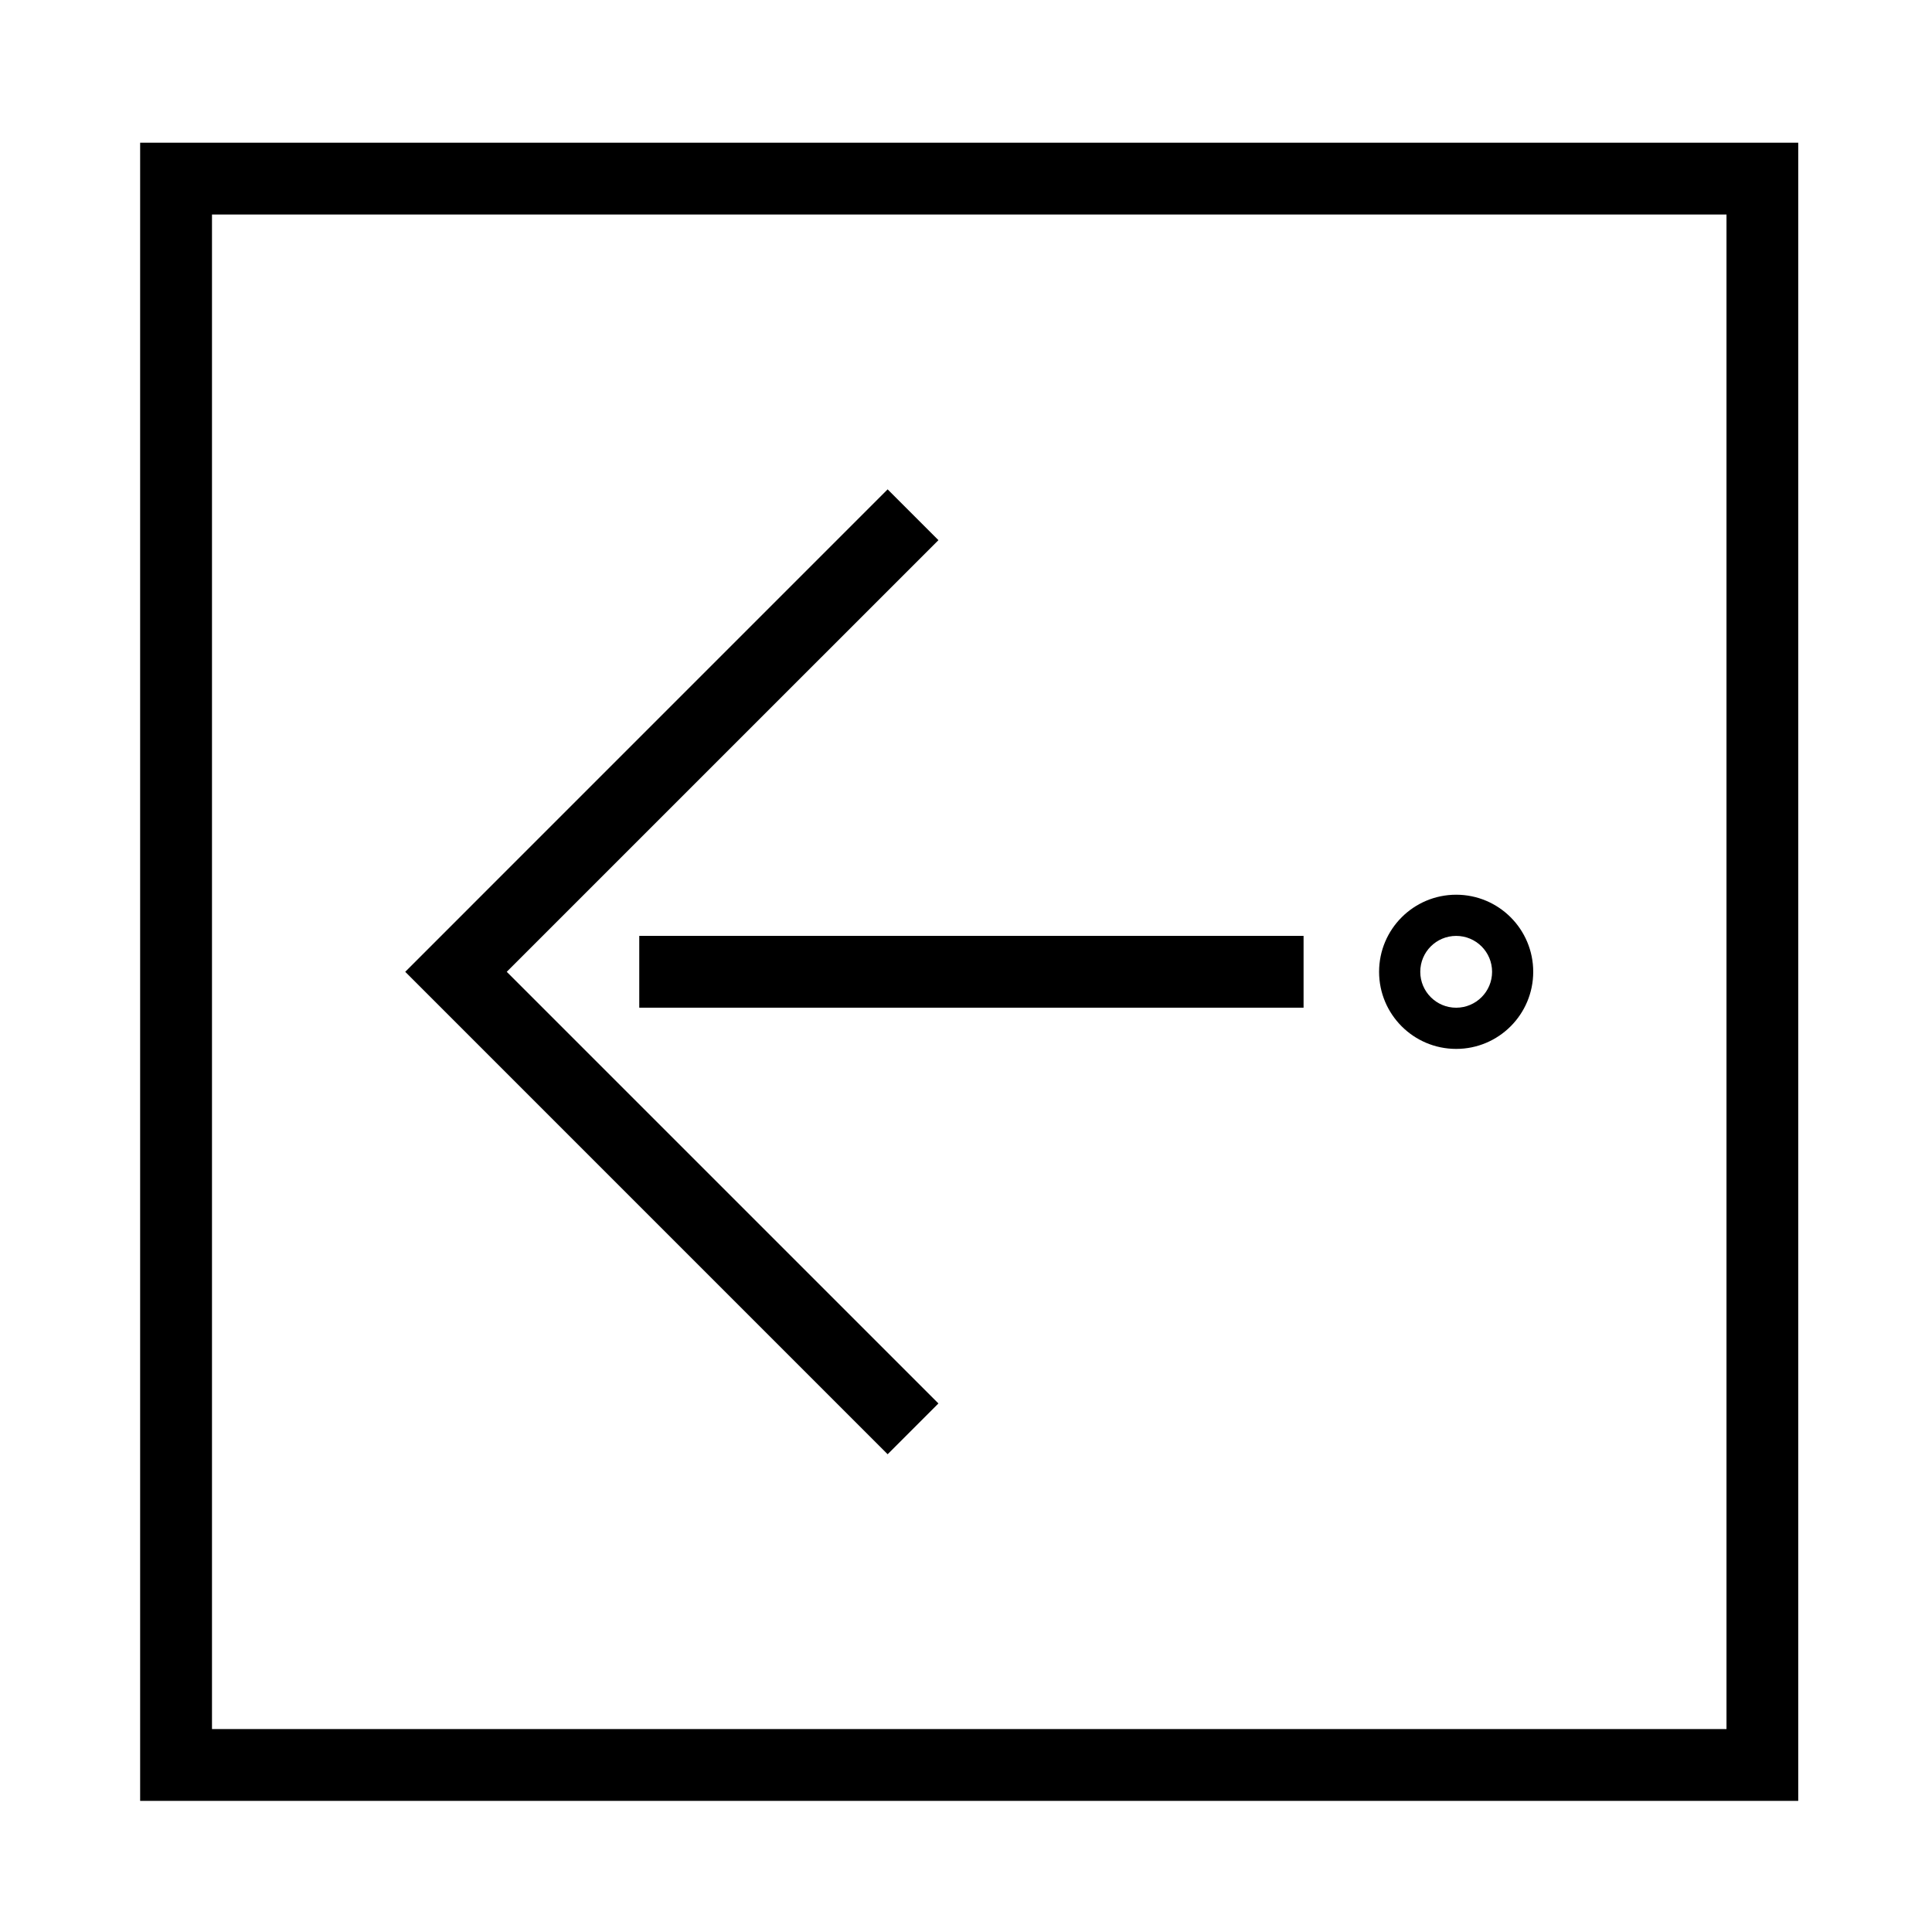
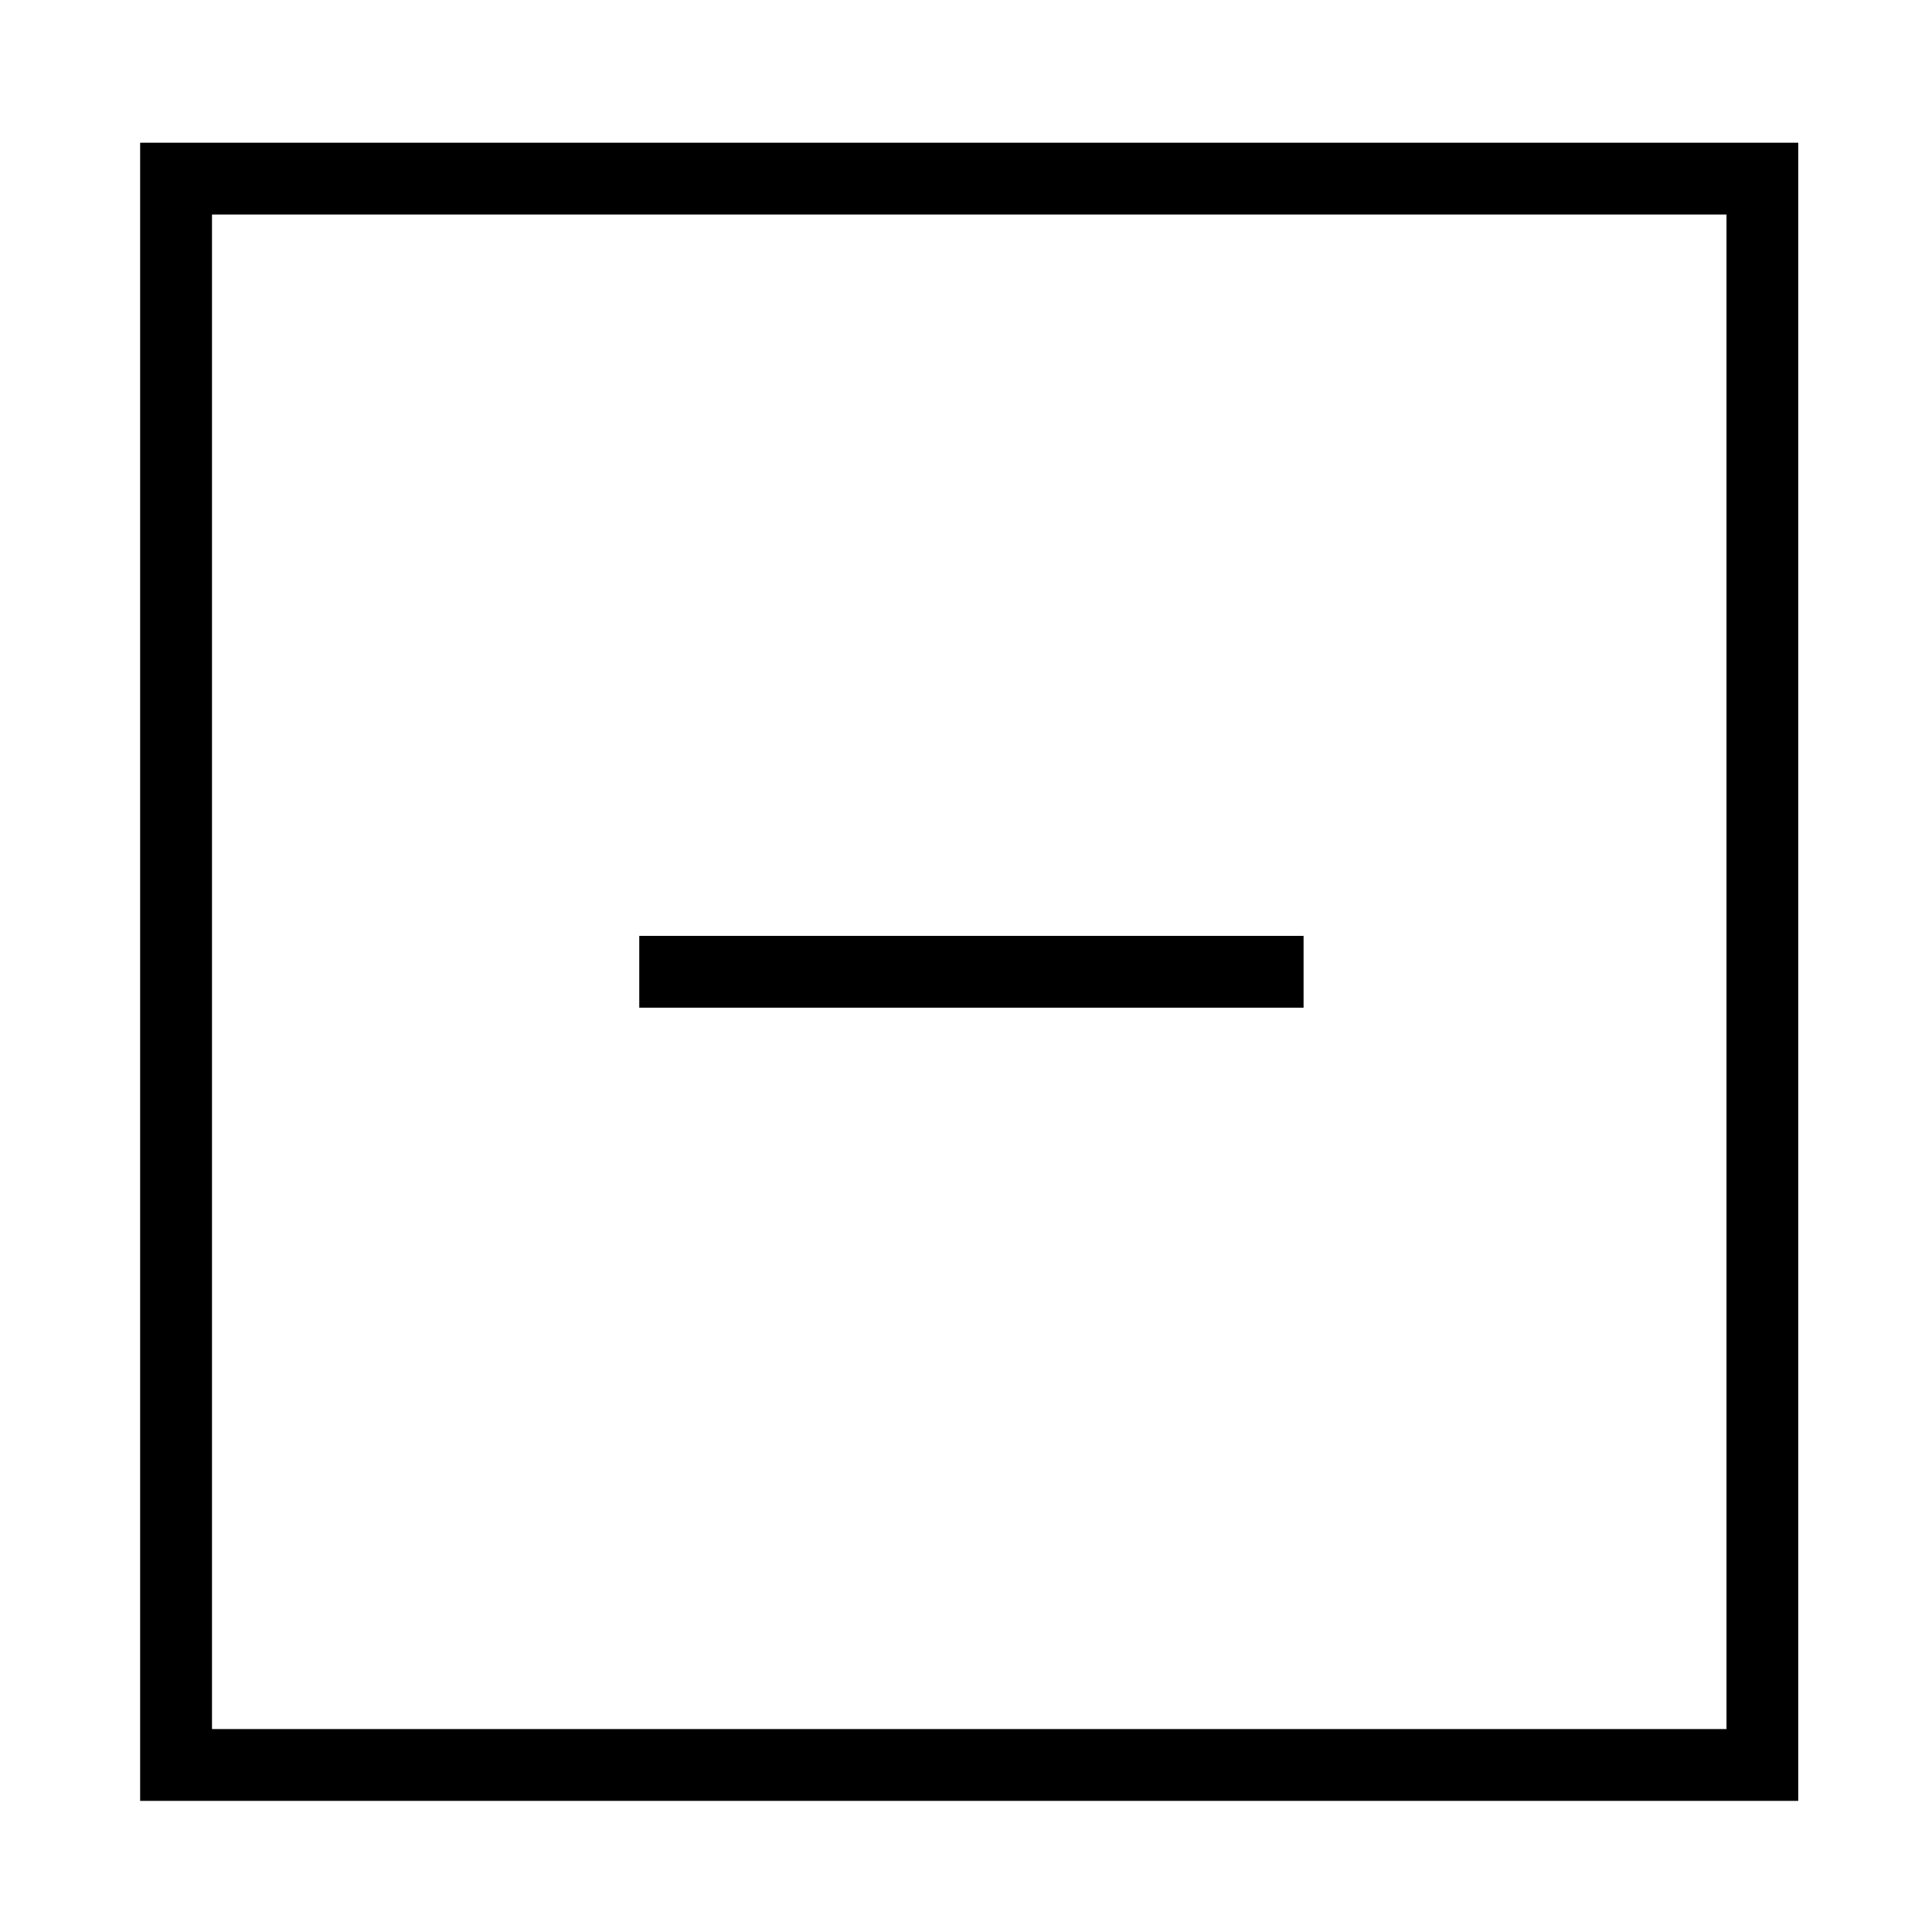
<svg xmlns="http://www.w3.org/2000/svg" fill="#000000" width="800px" height="800px" version="1.1" viewBox="144 144 512 512">
  <g>
-     <path d="m379.23 529.39 13.461-13.461-114.4-114.39 114.4-114.39-13.461-13.461-127.84 127.85 127.84 127.85" />
    <path d="m313.41 392.02h176.05v19.027h-176.05z" />
-     <path d="m550.32 401.54c0 11.273-9.141 20.43-20.418 20.43-11.281 0-20.43-9.148-20.43-20.43 0-11.285 9.148-20.43 20.43-20.43 11.277 0 20.418 9.141 20.418 20.43zm-10.902 0c0-5.266-4.262-9.516-9.516-9.516-5.266 0-9.516 4.254-9.516 9.516 0 5.246 4.254 9.516 9.516 9.516 5.254-0.004 9.516-4.269 9.516-9.516z" />
    <path d="m181.14 181.82h439.41v439.43h-439.41zm19.039 420.4h401.36v-401.37h-401.36z" />
  </g>
</svg>